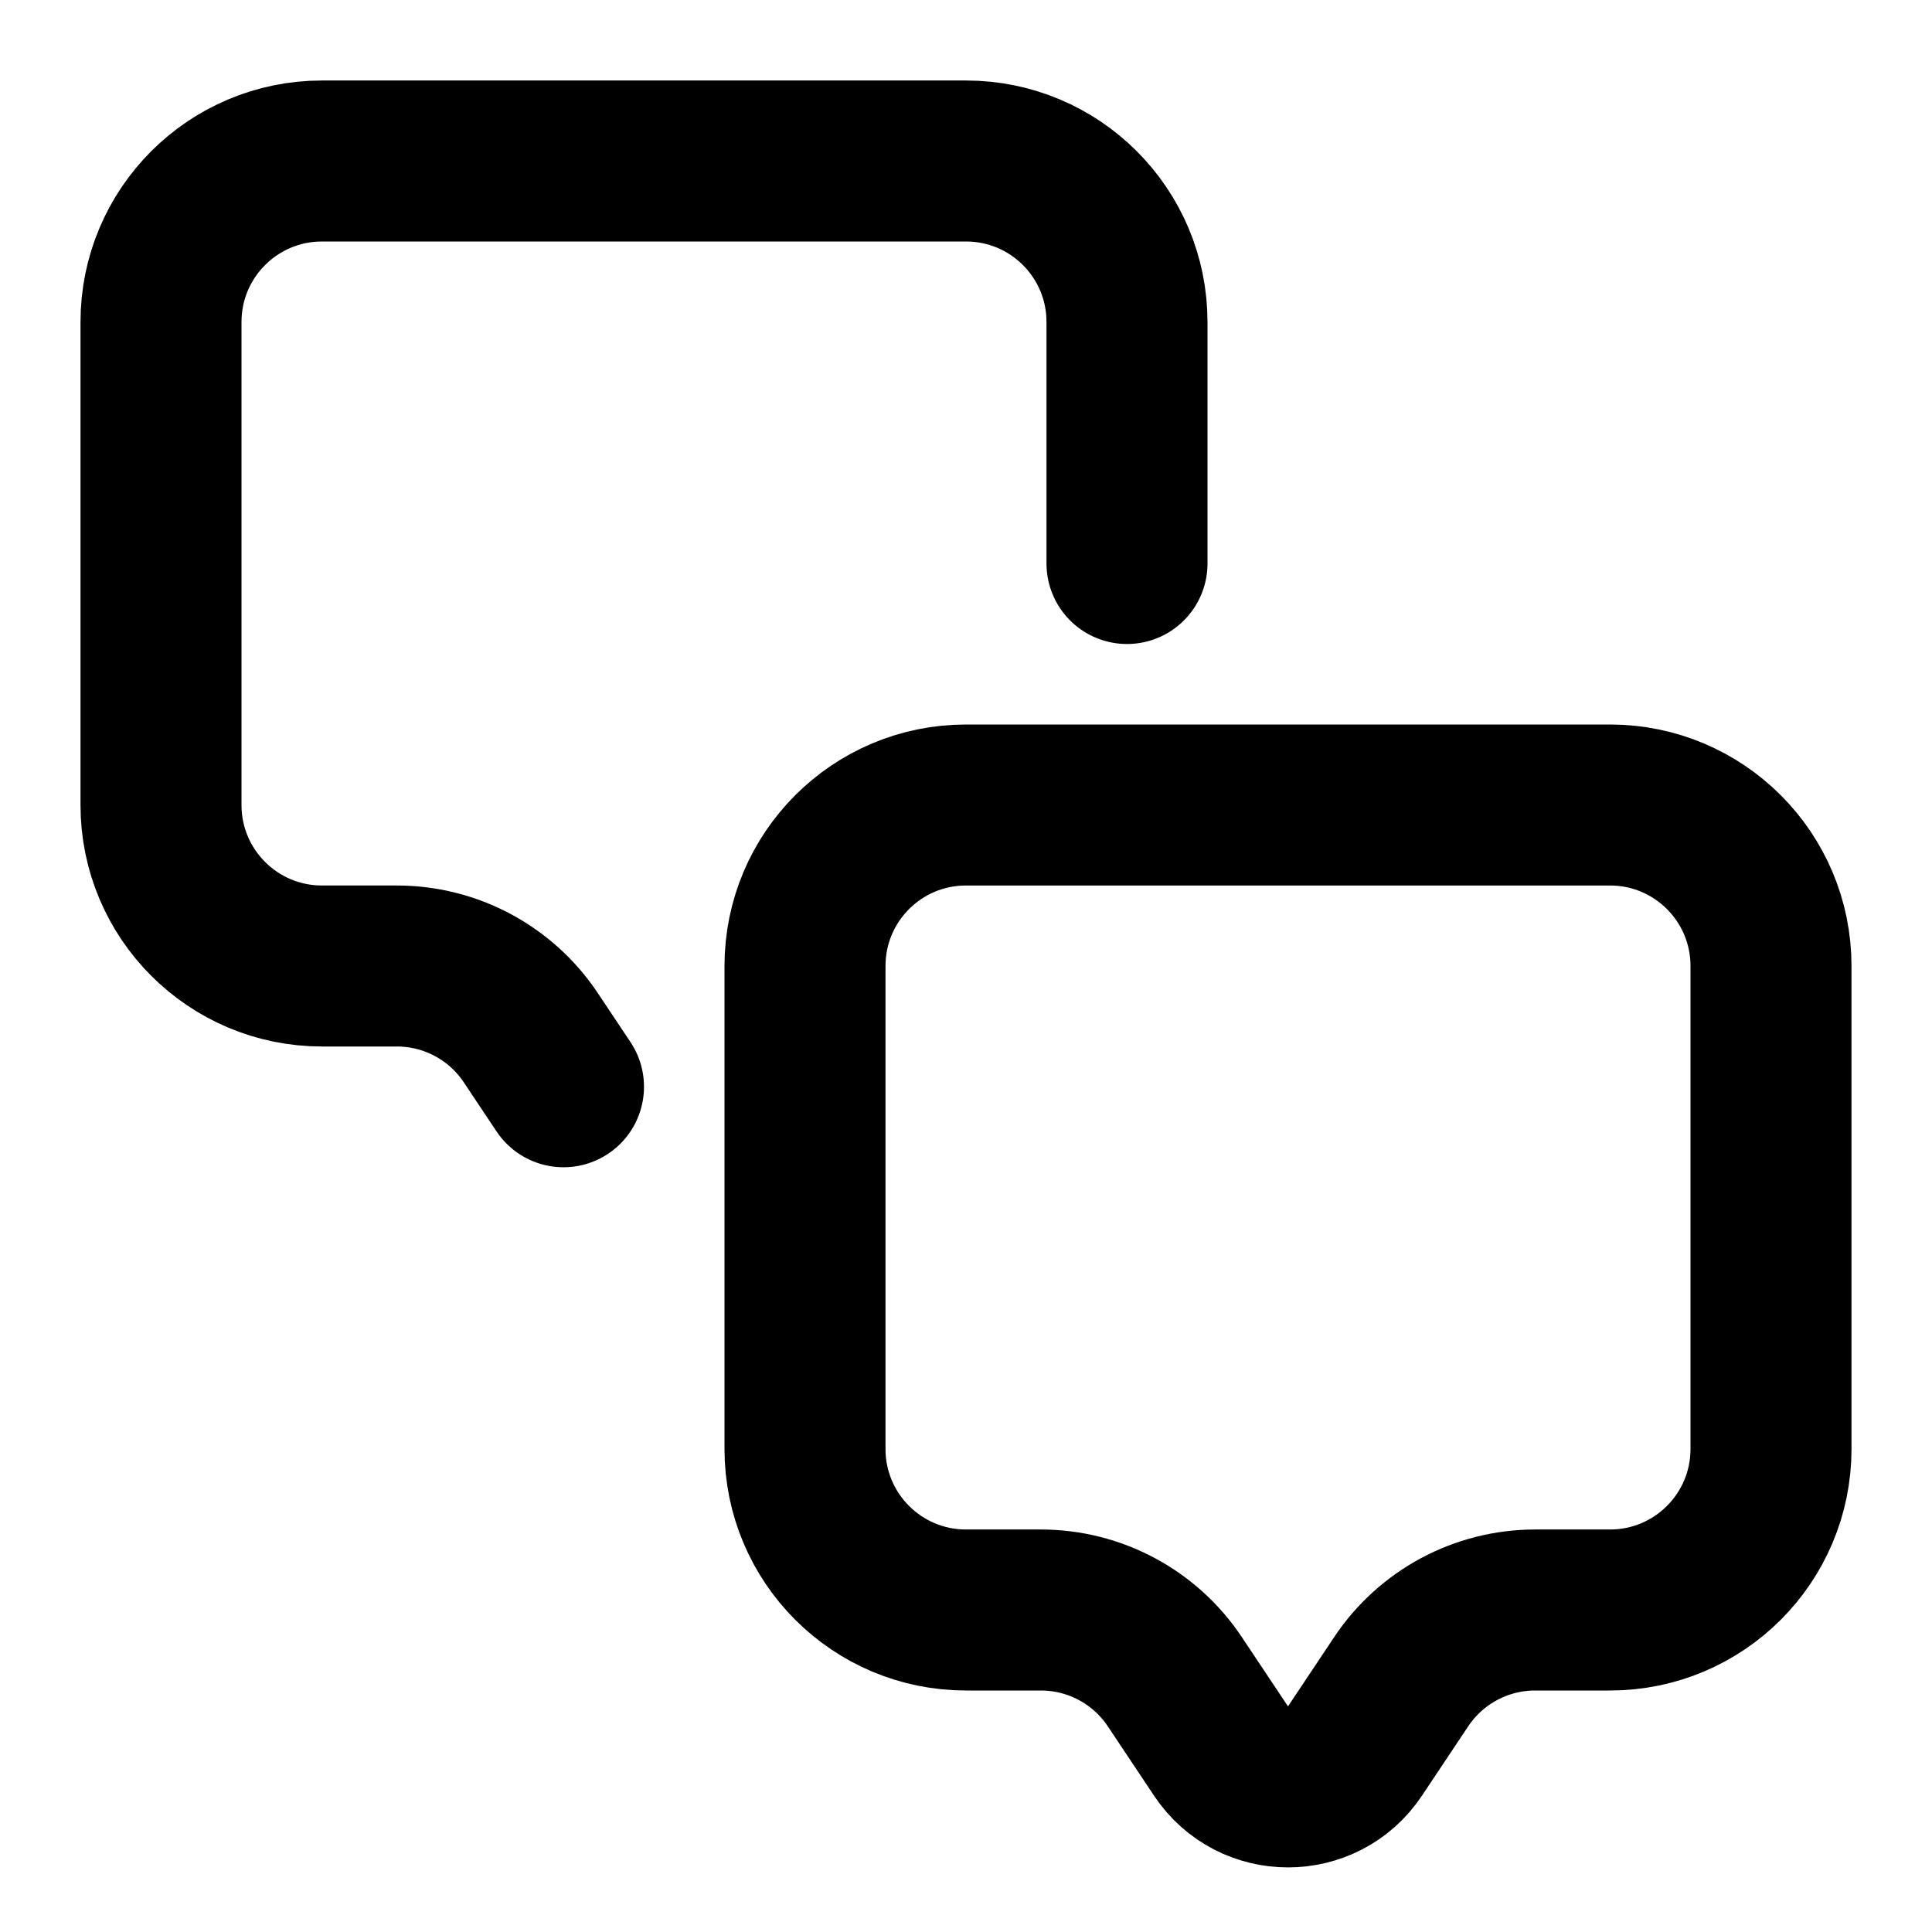
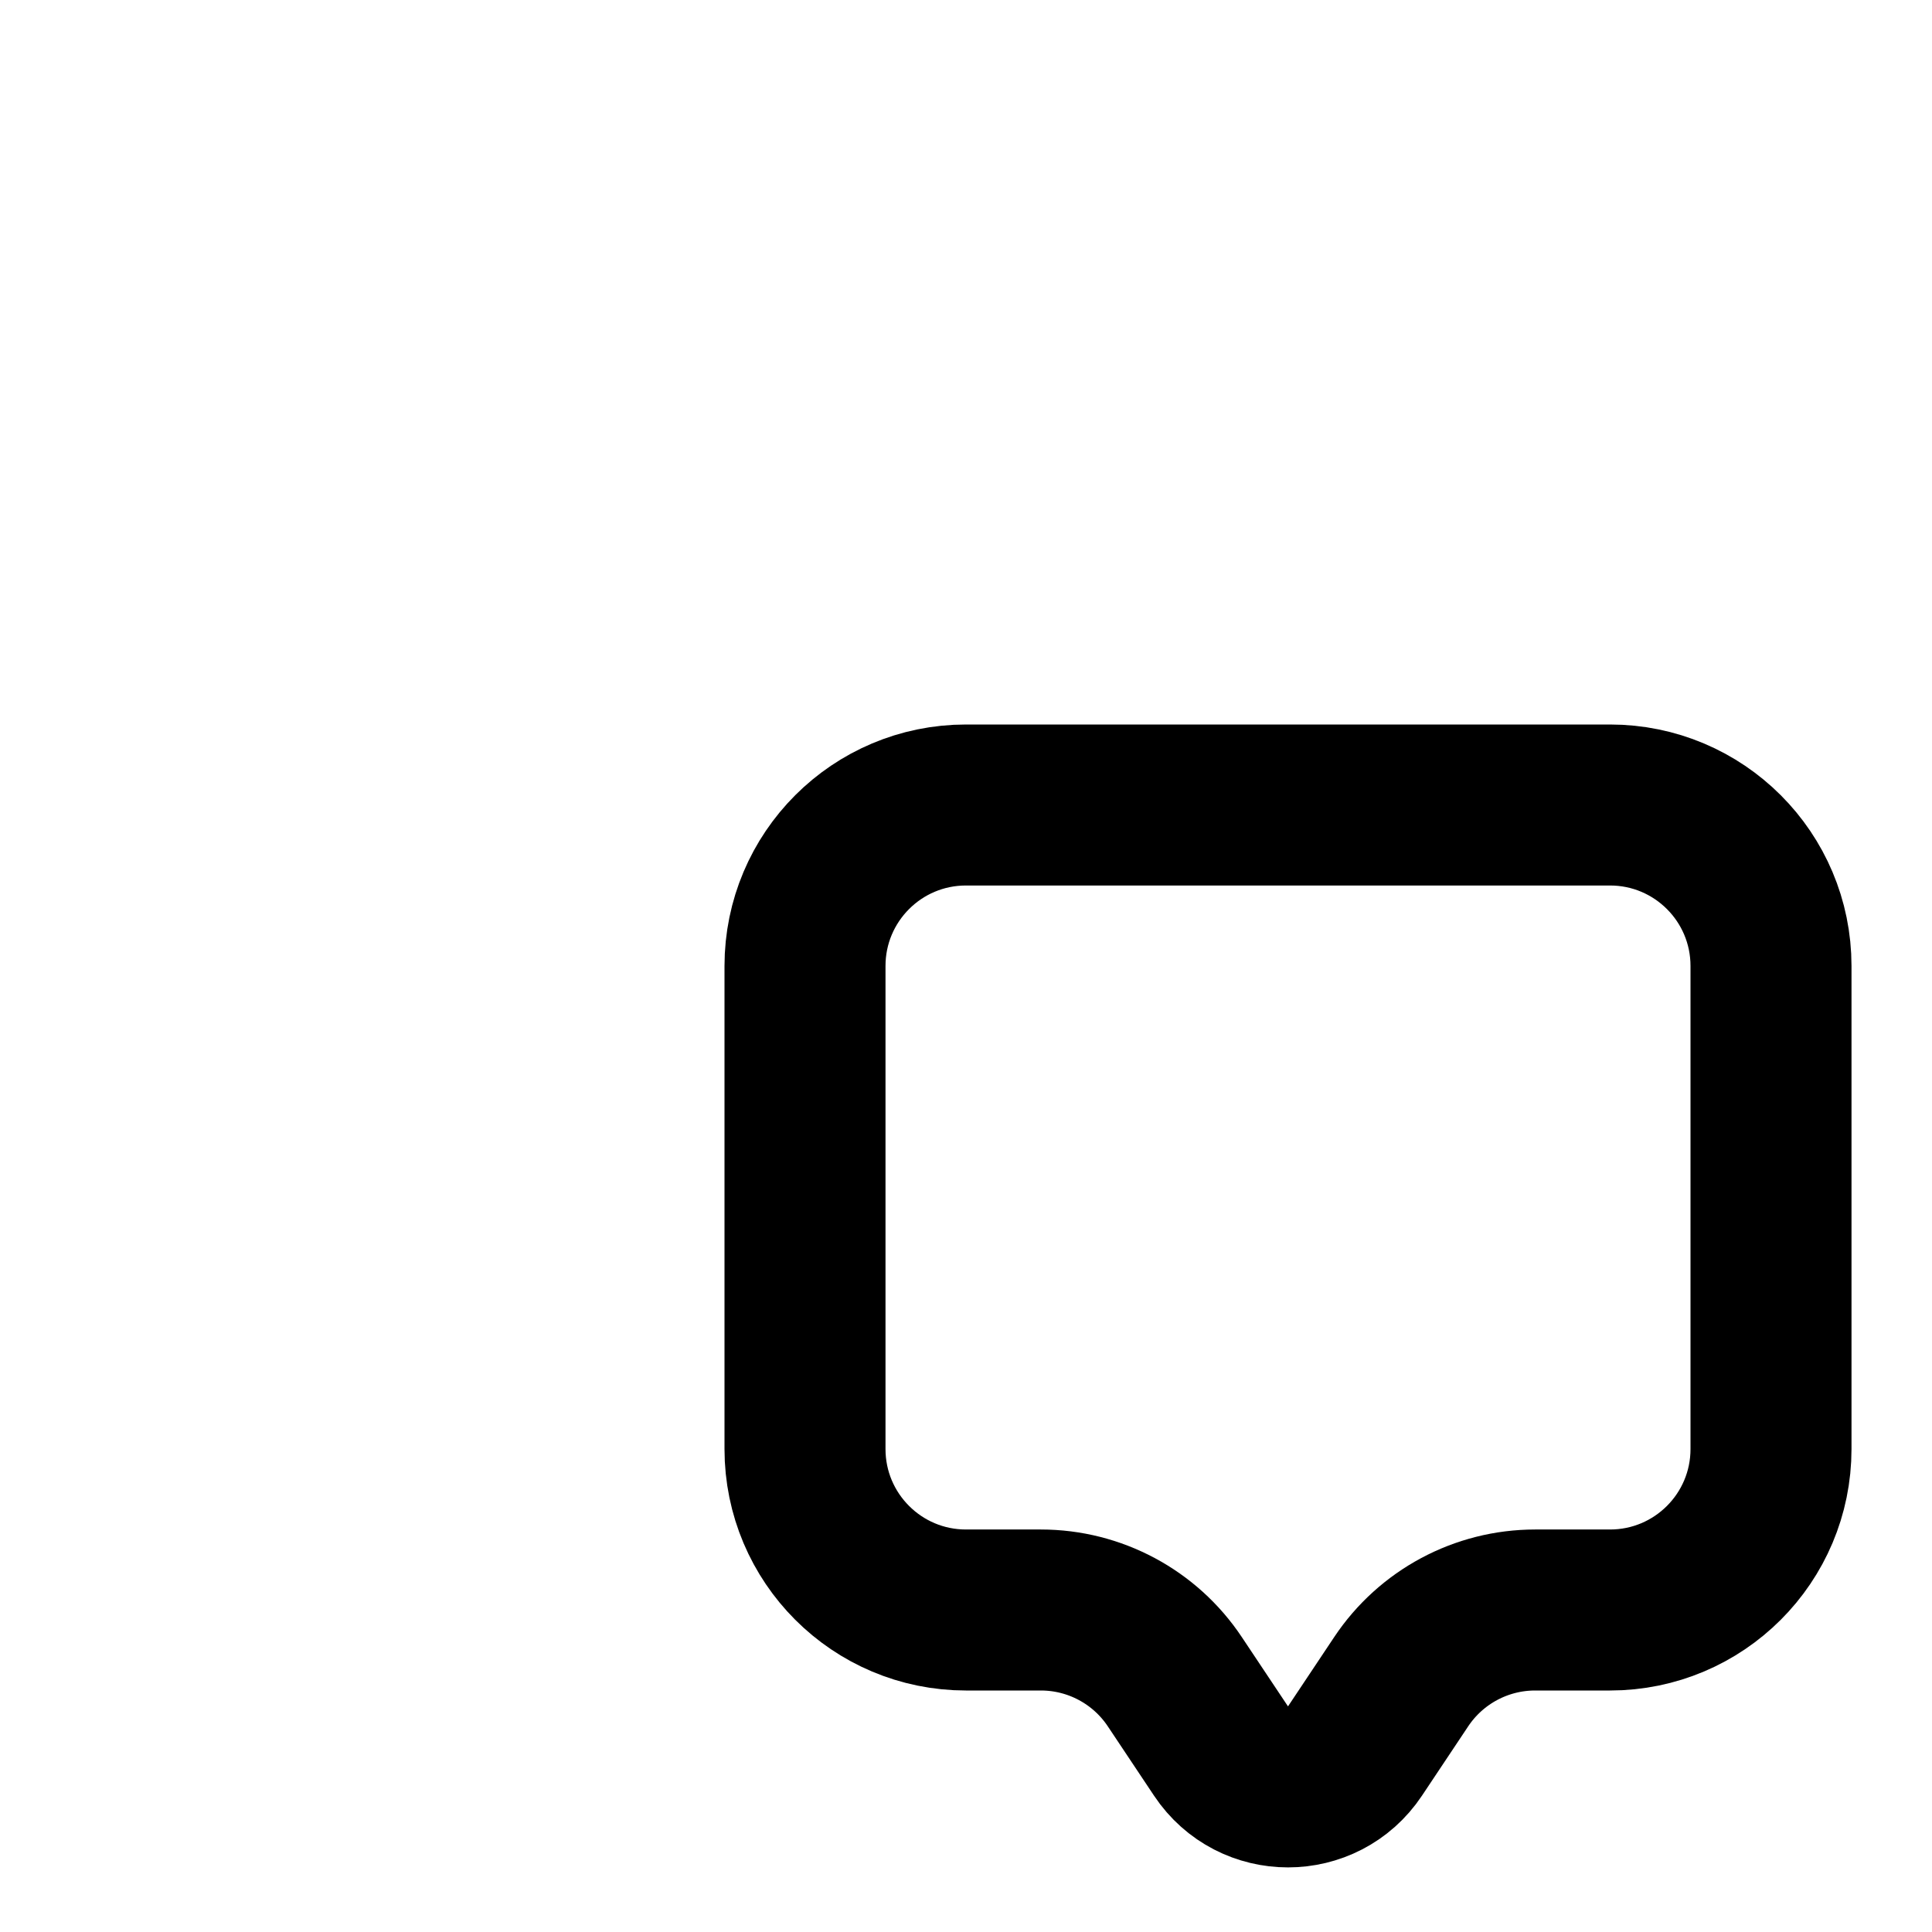
<svg xmlns="http://www.w3.org/2000/svg" width="800px" height="800px" viewBox="0 0 24 24" fill="none">
  <path d="M20 10H12C10.895 10 10 10.895 10 12V18C10 19.105 10.895 20 12 20H12.93C13.598 20 14.223 20.334 14.594 20.891L15.168 21.752C15.564 22.346 16.436 22.346 16.832 21.752L17.406 20.891C17.777 20.334 18.402 20 19.07 20H20C21.105 20 22 19.105 22 18V12C22 10.895 21.105 10 20 10Z" stroke="#000000" stroke-linecap="round" stroke-linejoin="round" stroke-width="2" />
-   <path d="M14 7V4C14 2.895 13.105 2 12 2H4C2.895 2 2 2.895 2 4V10C2 11.105 2.895 12 4 12H4.93C5.598 12 6.223 12.334 6.594 12.891L7 13.5" stroke="#000000" stroke-linecap="round" stroke-linejoin="round" stroke-width="2" />
</svg>